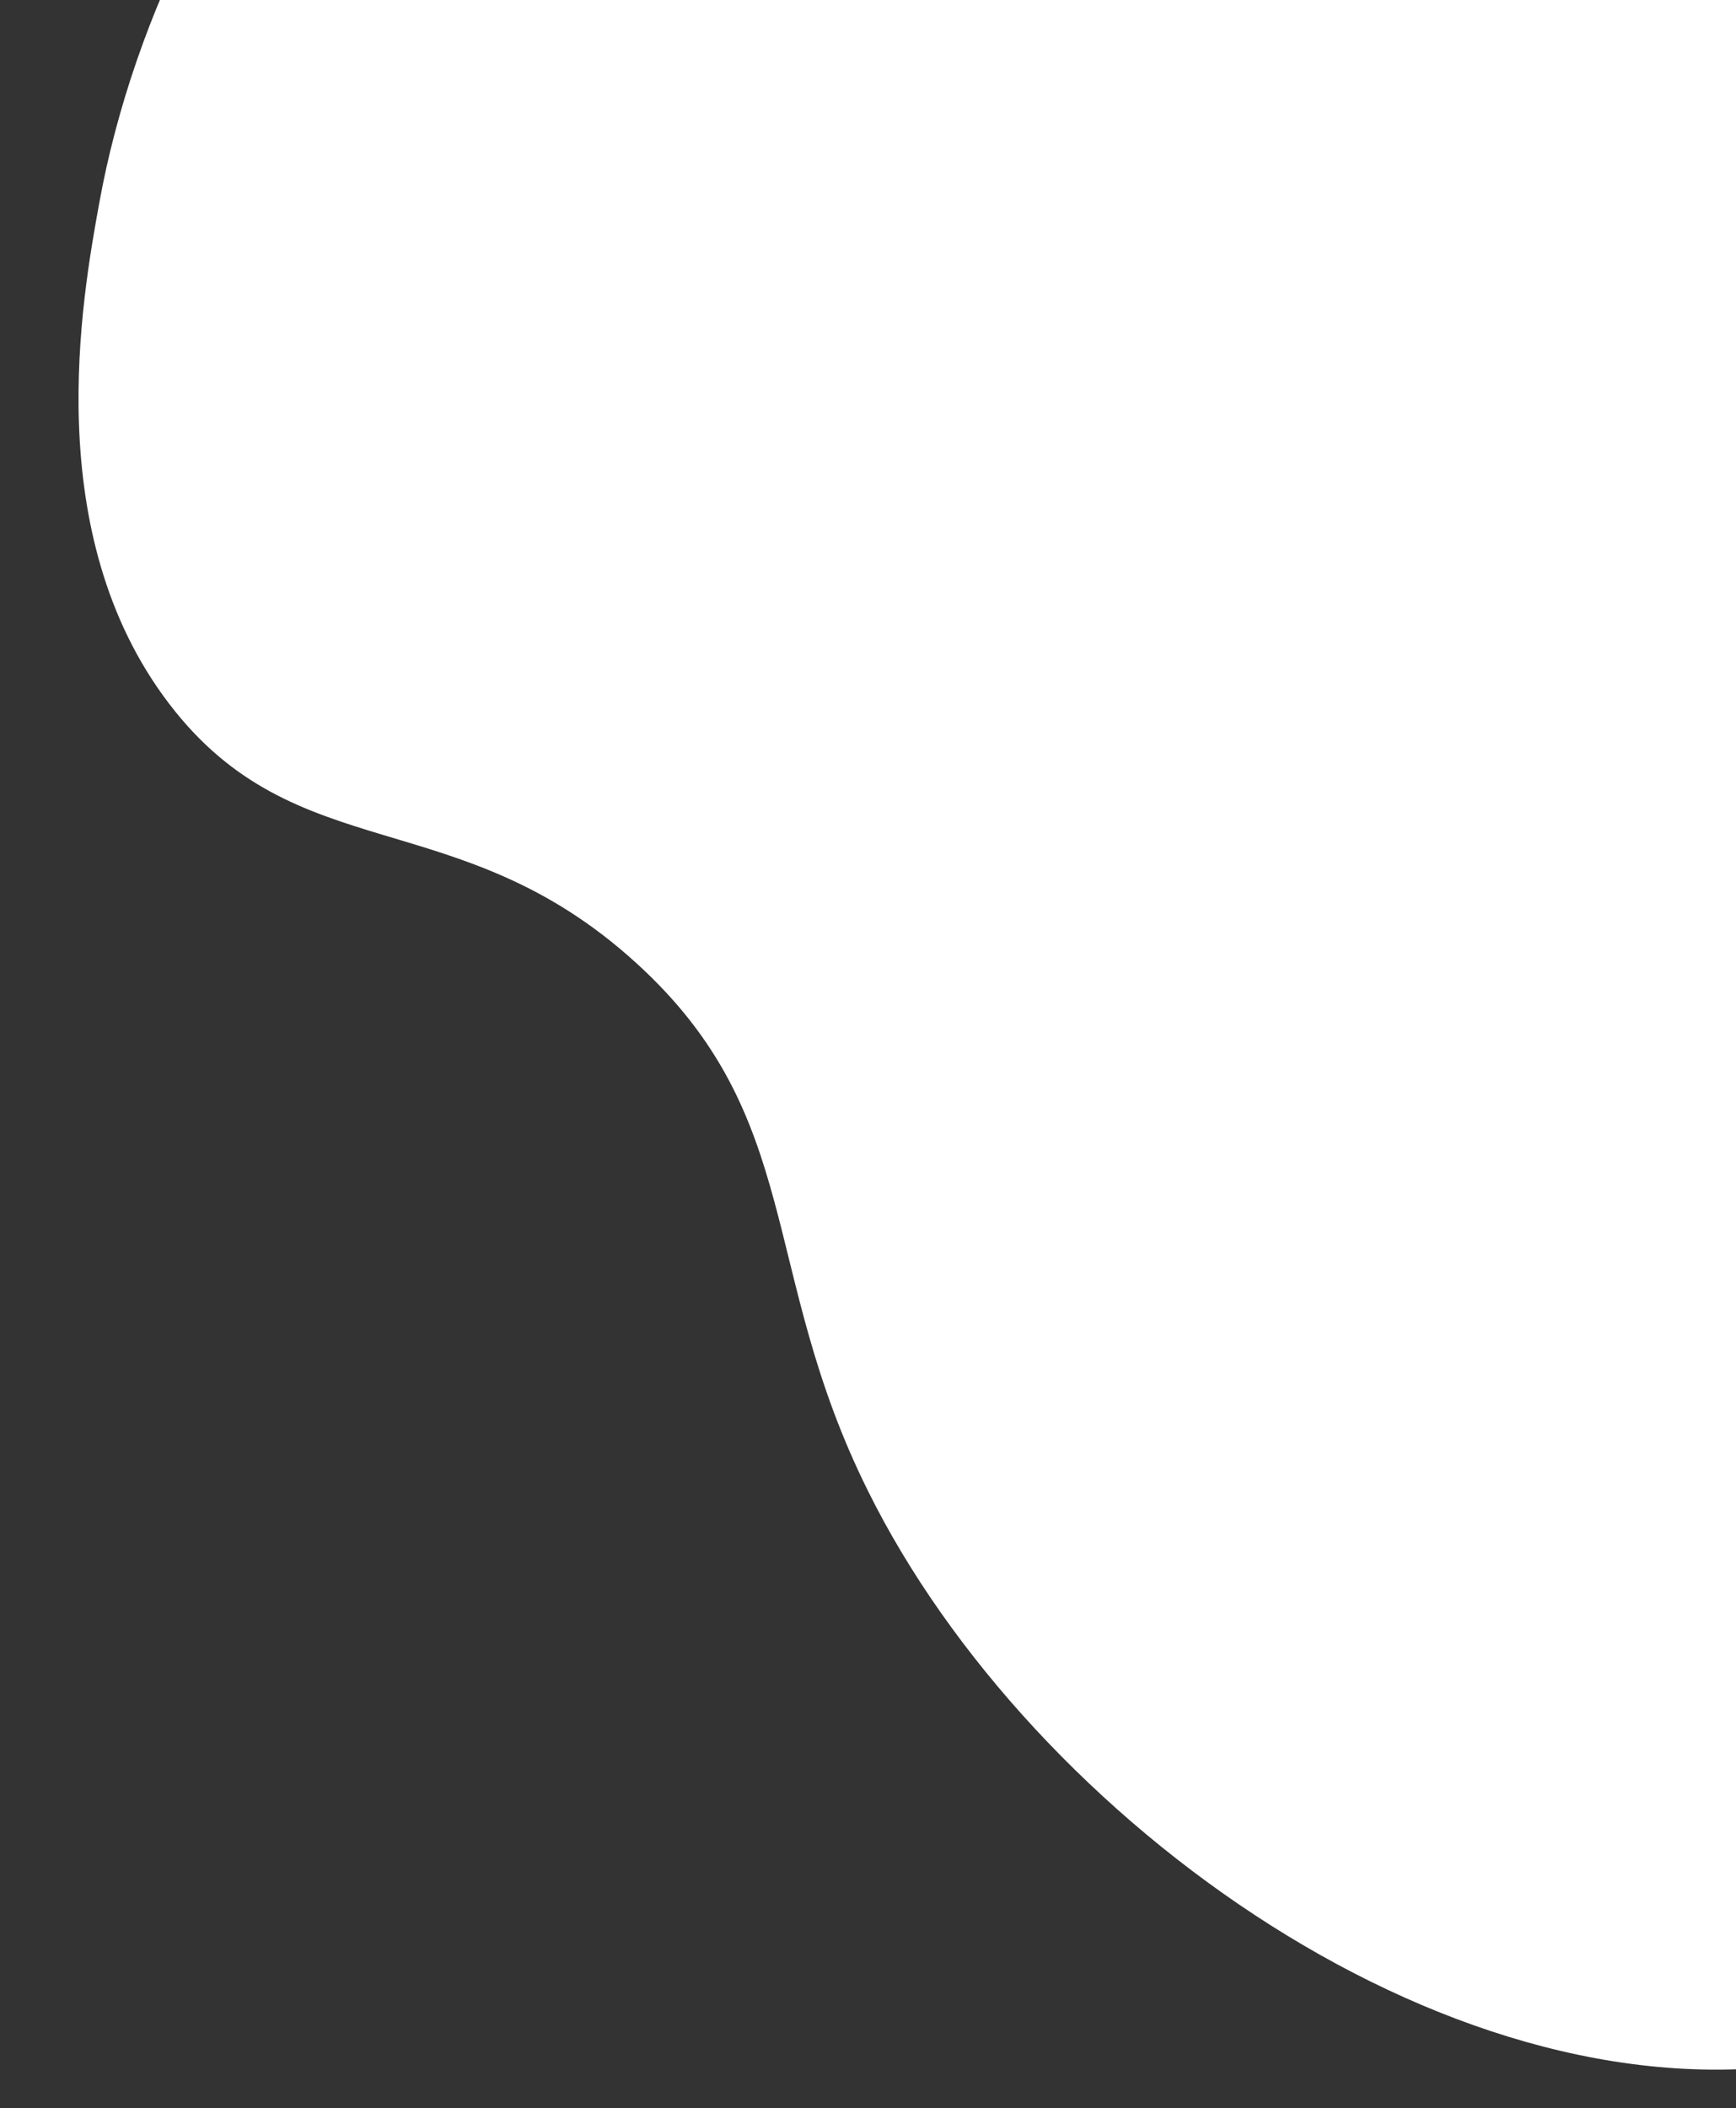
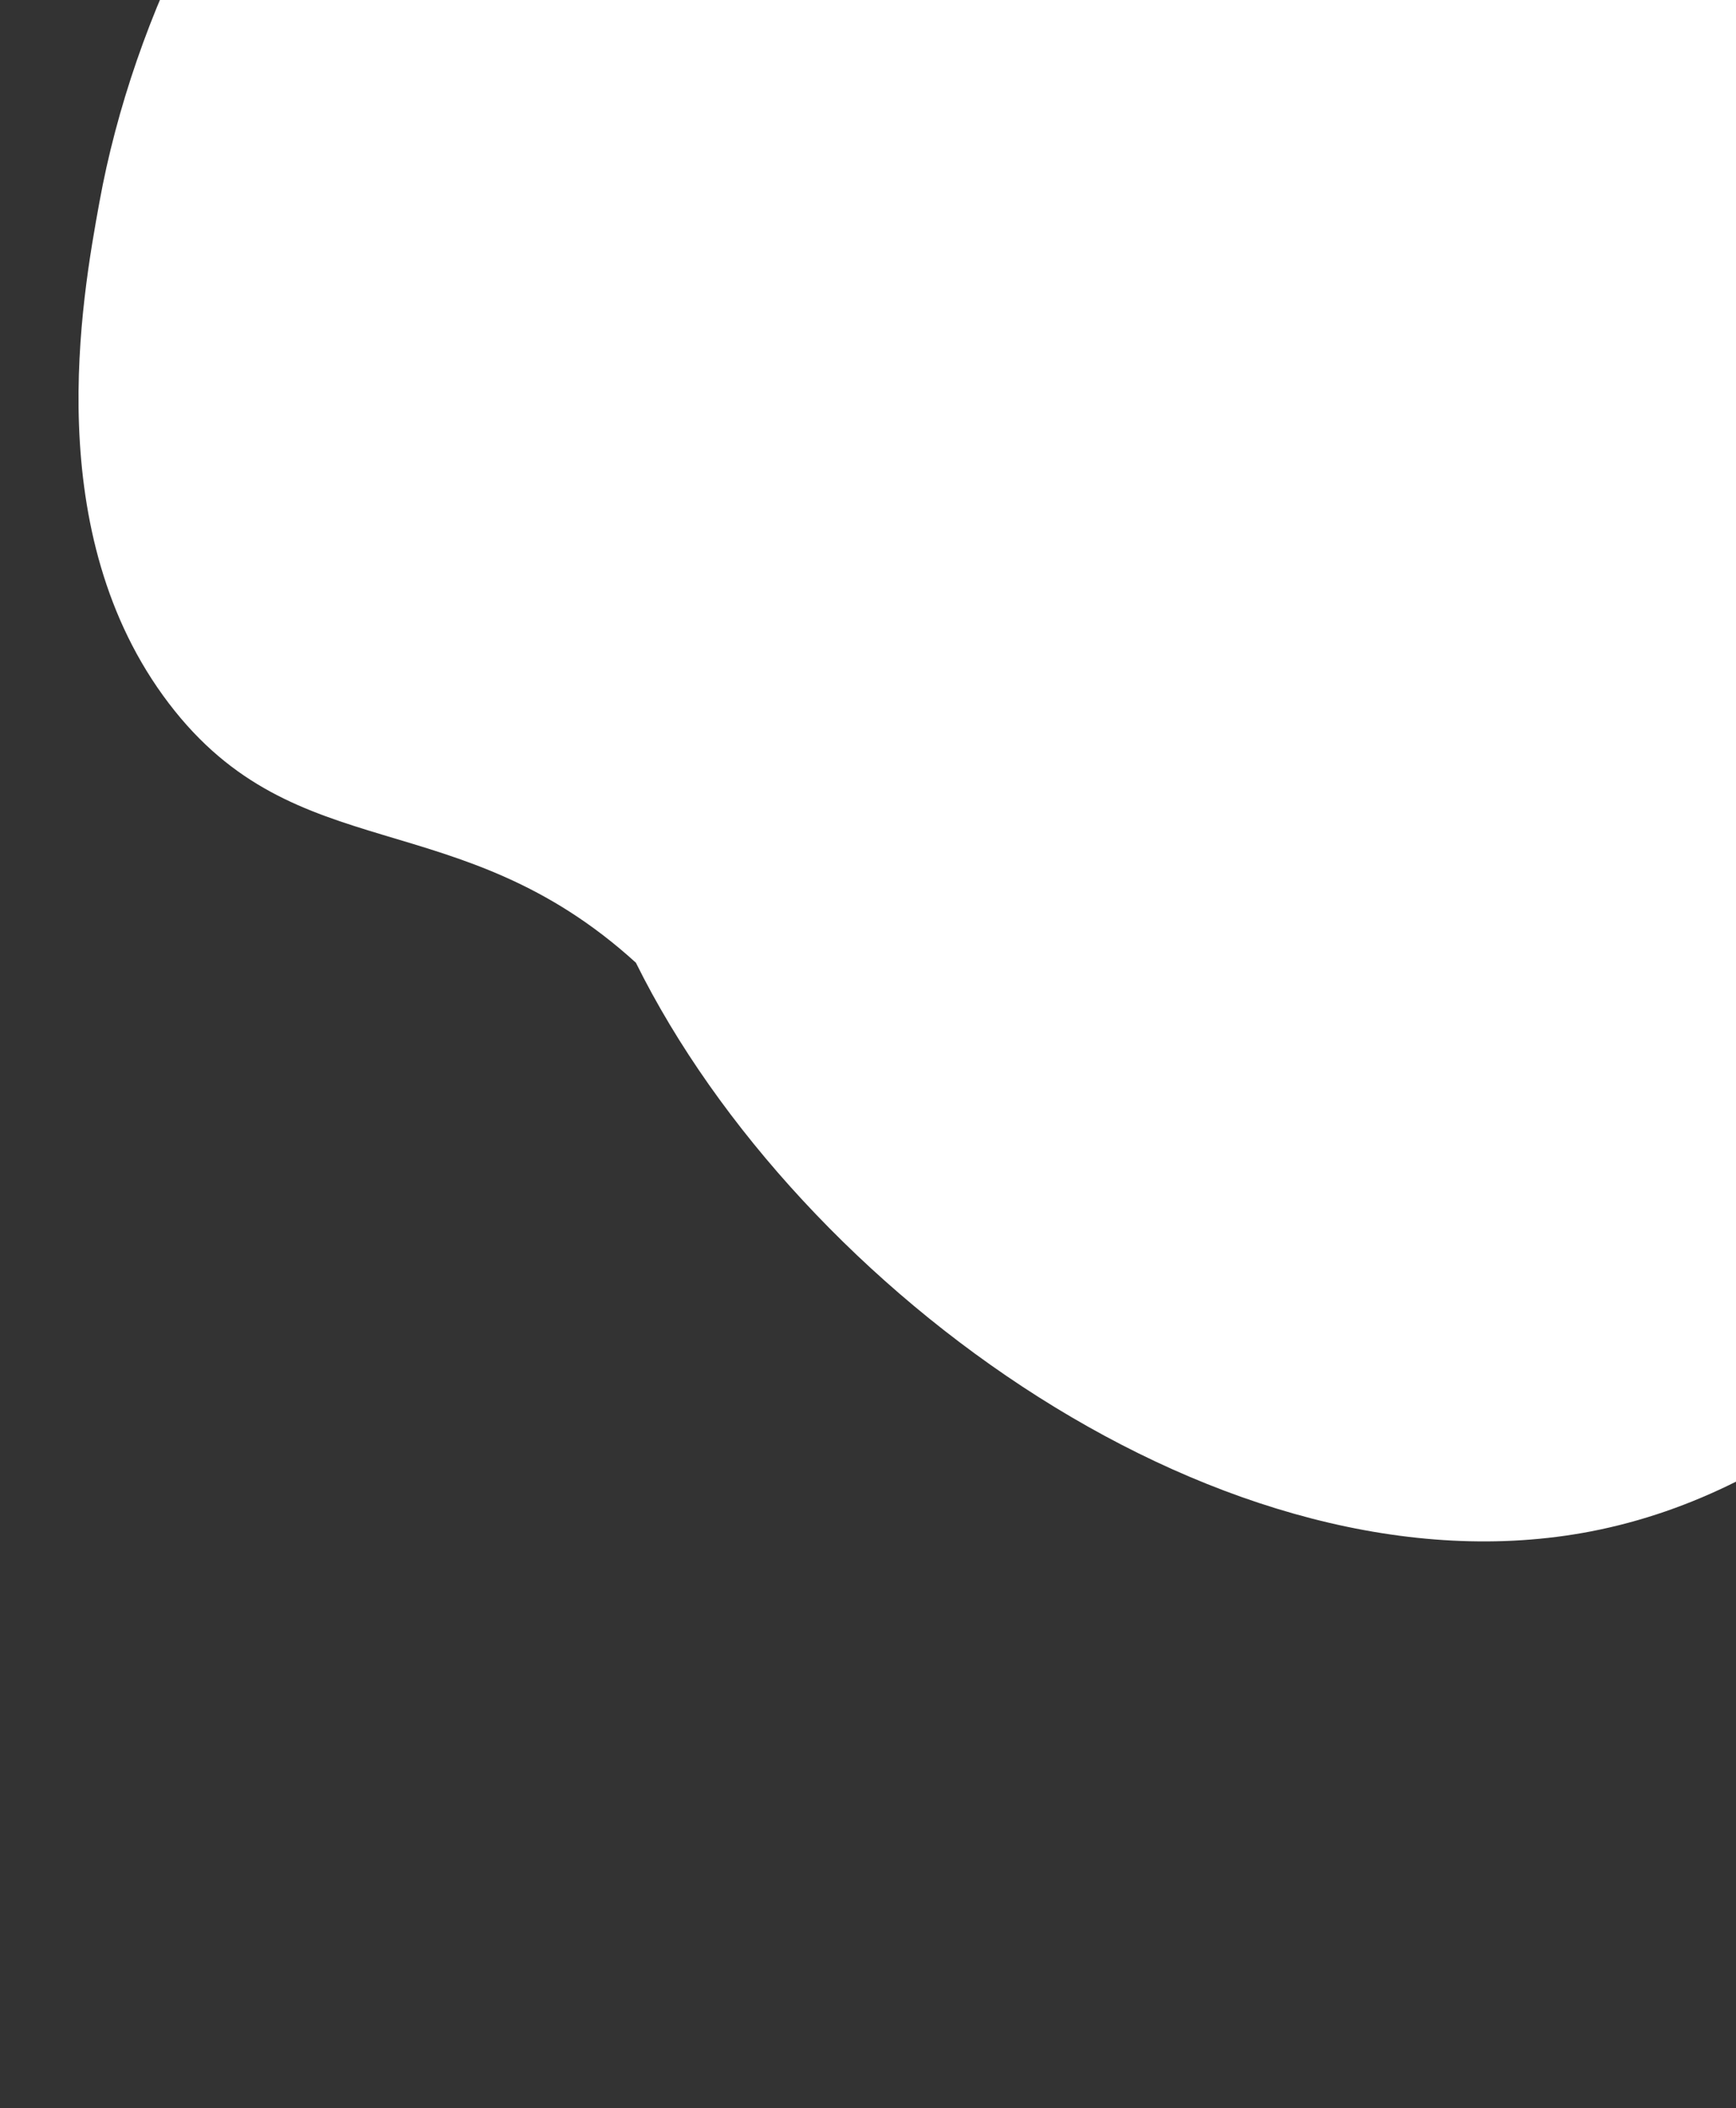
<svg xmlns="http://www.w3.org/2000/svg" version="1.1" id="Layer_1" x="0px" y="0px" viewBox="0 0 365 443" style="enable-background:new 0 0 365 443;" xml:space="preserve">
  <rect x="0" y="0" width="365" height="443" fill="#333333" stroke="none" />
  <style type="text/css">
	.st0{fill:#FFFFFF;}
</style>
  <g id="BACKGROUND">
</g>
  <g id="OBJECTS">
-     <path class="st0" d="M76.3-59.9C49.4-40.4,28,3.3,20.9,42.5c-3.7,20.3-12.6,69.6,14.6,105.3c26.8,35.2,60.7,20.4,98.2,54.5   c35.7,32.4,25.7,64.6,48.8,111c34.4,69.4,124.5,134.2,200.8,119.5c85.5-16.5,142.6-130.8,136.9-220.6   C507.3,10.9,175.5-132.1,76.3-59.9z" />
+     <path class="st0" d="M76.3-59.9C49.4-40.4,28,3.3,20.9,42.5c-3.7,20.3-12.6,69.6,14.6,105.3c26.8,35.2,60.7,20.4,98.2,54.5   c34.4,69.4,124.5,134.2,200.8,119.5c85.5-16.5,142.6-130.8,136.9-220.6   C507.3,10.9,175.5-132.1,76.3-59.9z" />
  </g>
</svg>